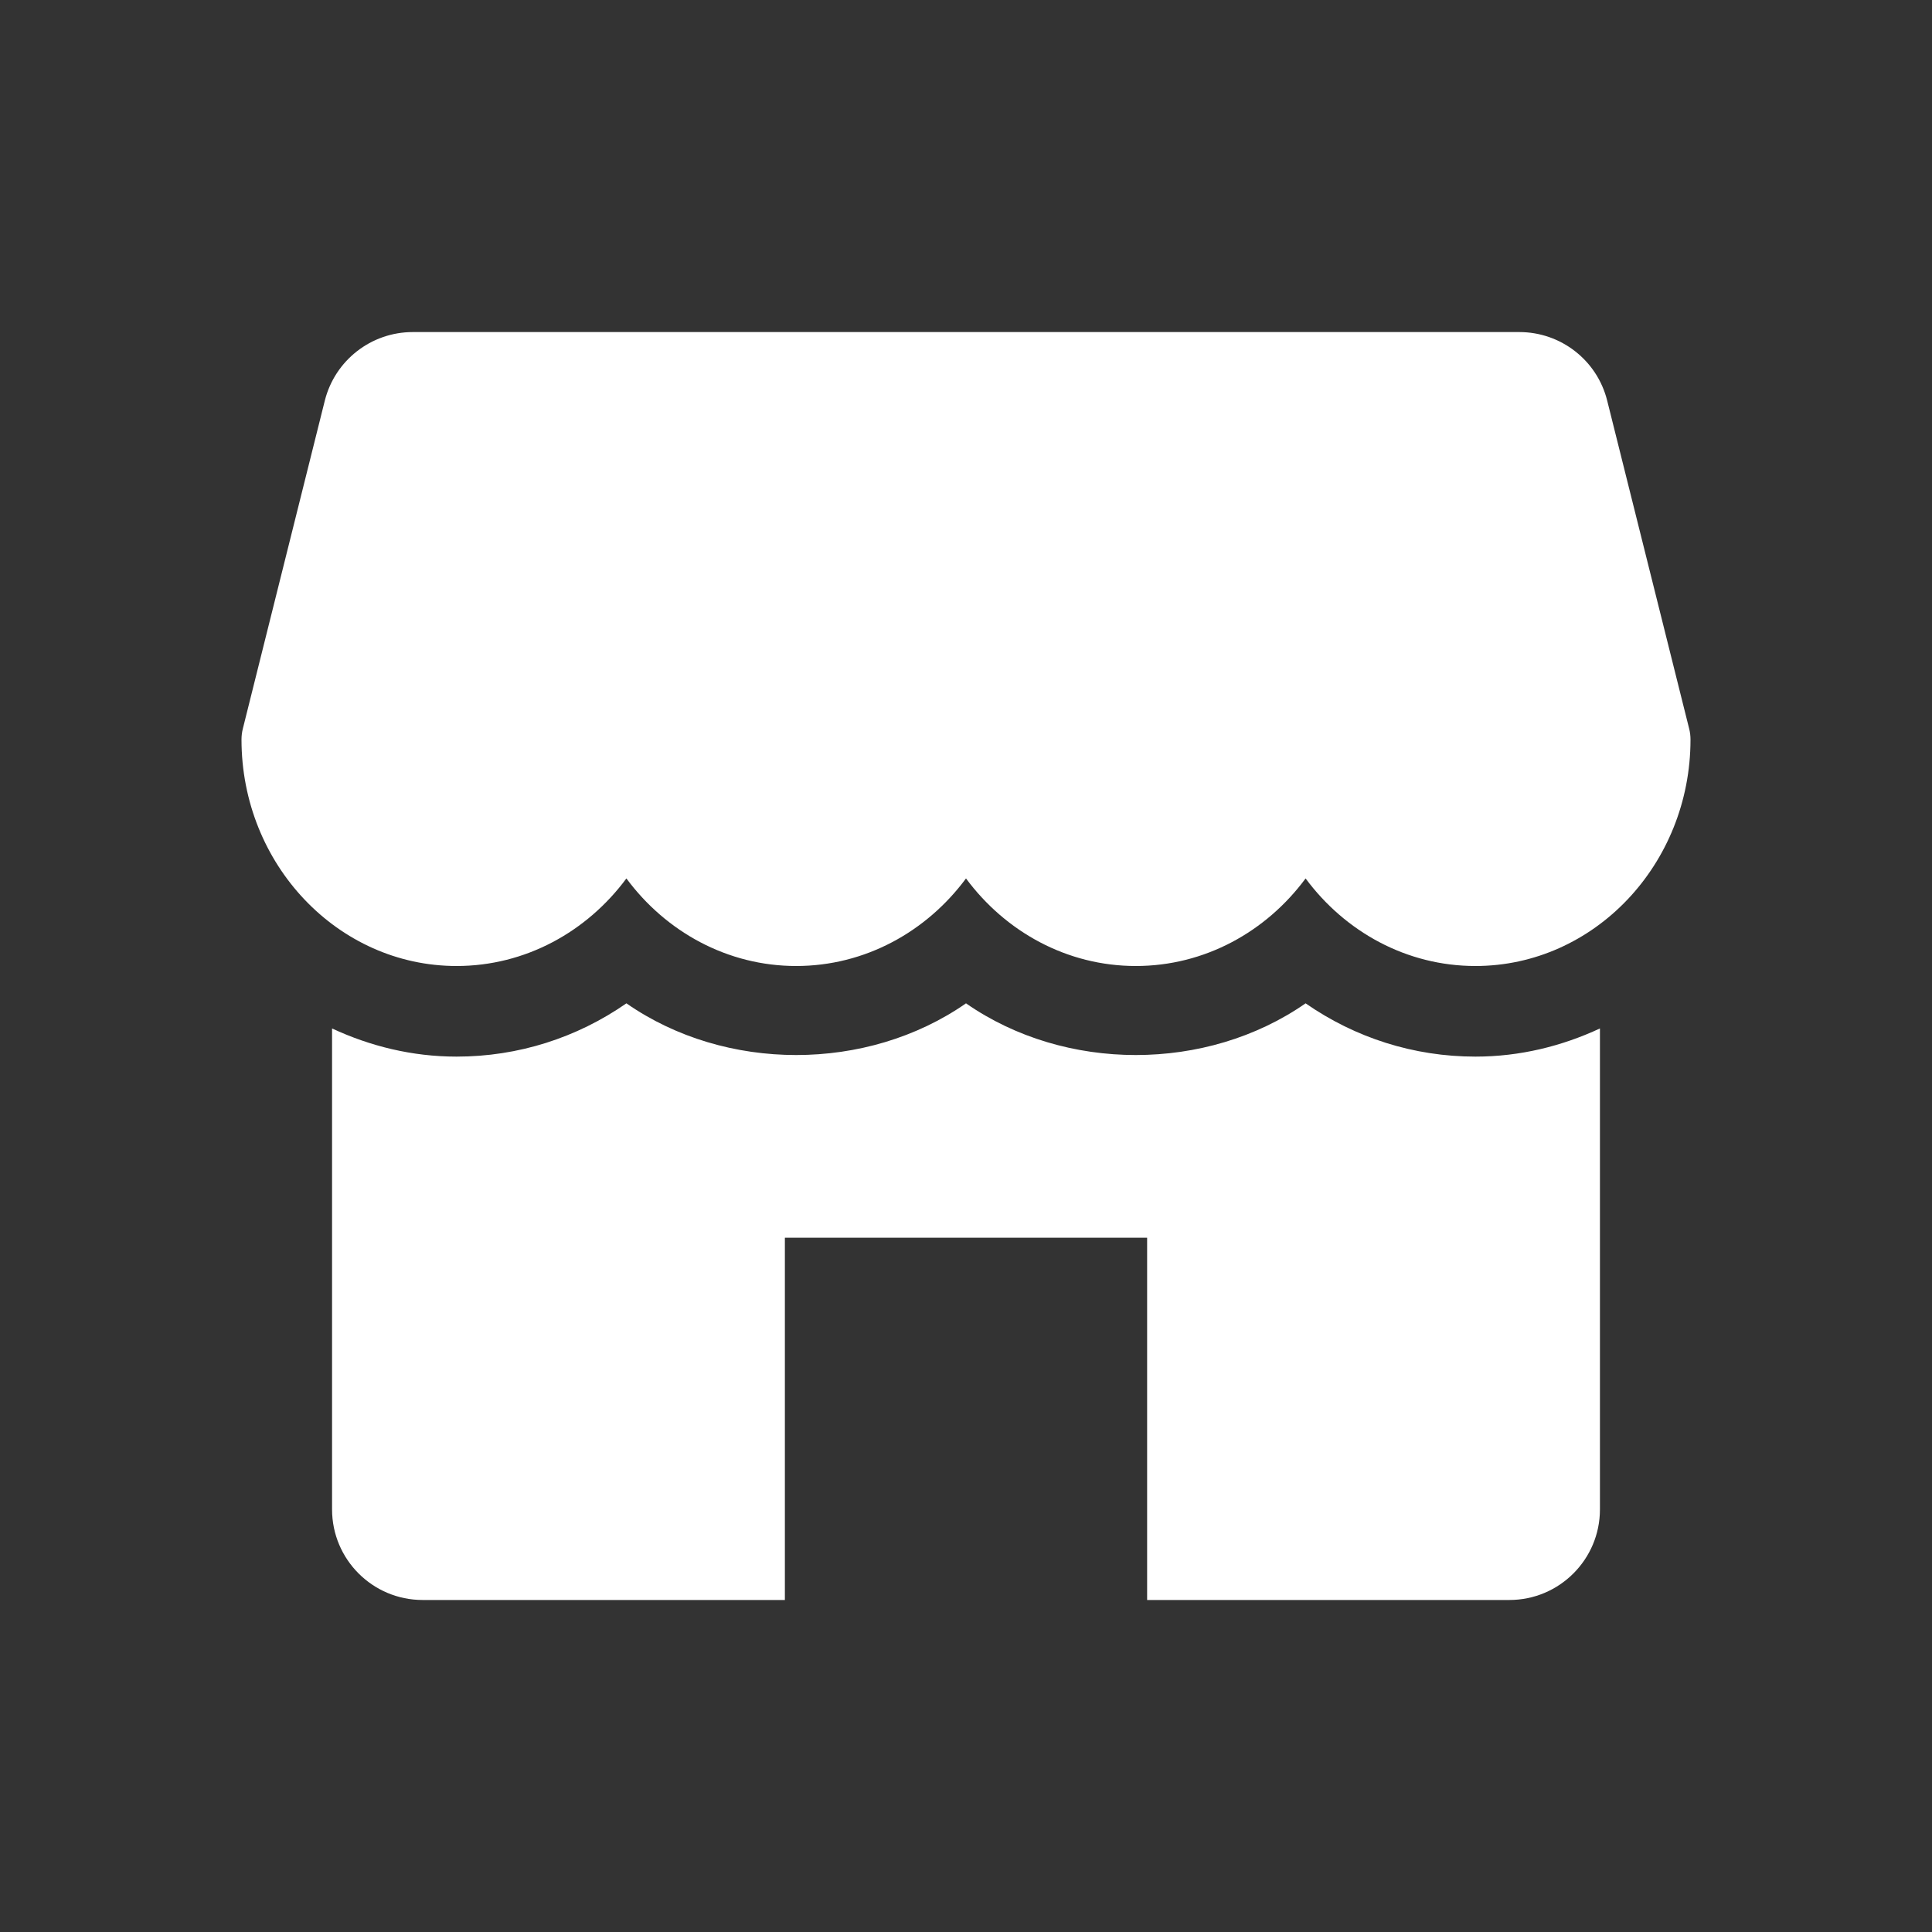
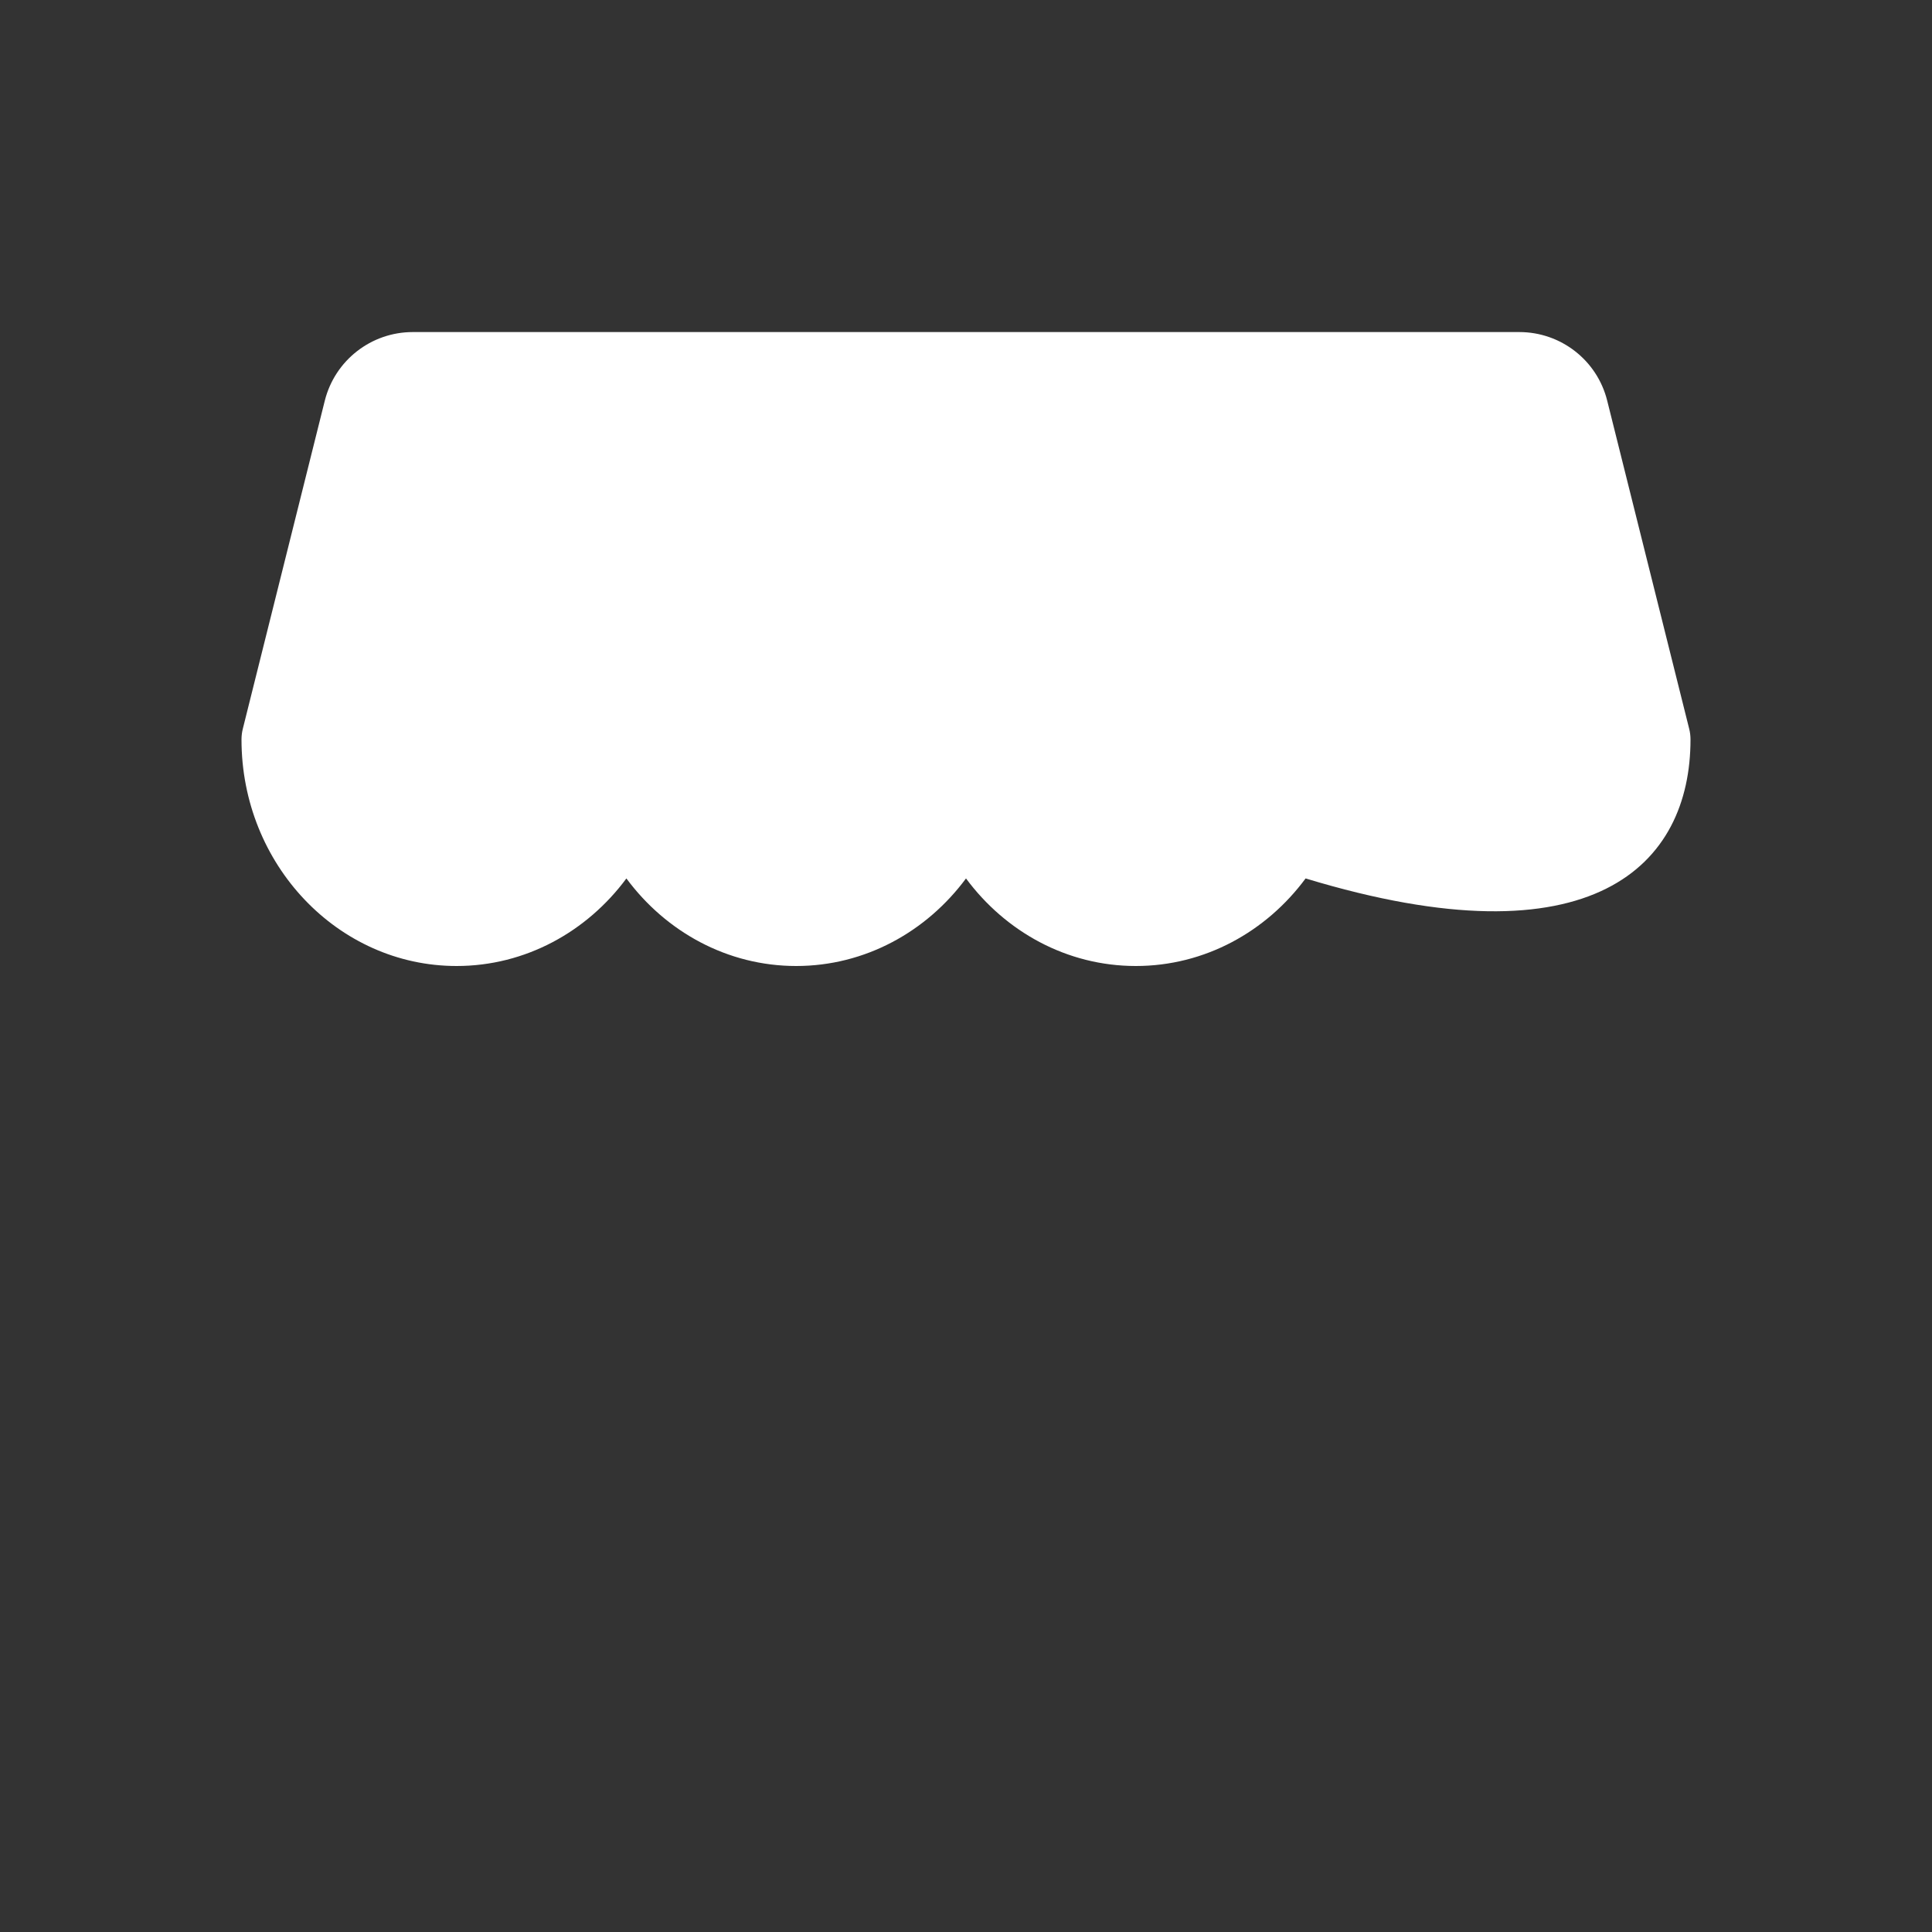
<svg xmlns="http://www.w3.org/2000/svg" width="40" height="40" viewBox="0 0 40 40" fill="none">
  <rect x="0" y="0" width="40" height="40" fill="#333333" stroke="none" />
  <g id="store (5) 1">
    <g id="Group 139891">
      <g id="Group">
        <g id="Group_2">
-           <path id="Vector" d="M34.972 15.086L33.275 8.294C33.067 7.46 32.317 6.875 31.456 6.875H8.546C7.685 6.875 6.935 7.46 6.725 8.294L5.028 15.086C5.009 15.159 5 15.236 5 15.312C5 17.896 6.997 20 9.453 20C10.88 20 12.153 19.289 12.969 18.187C13.784 19.289 15.057 20 16.484 20C17.911 20 19.184 19.289 20 18.187C20.816 19.289 22.087 20 23.516 20C24.944 20 26.216 19.289 27.031 18.187C27.847 19.289 29.118 20 30.547 20C33.003 20 35 17.896 35 15.312C35 15.236 34.991 15.159 34.972 15.086Z" fill="white" />
+           <path id="Vector" d="M34.972 15.086L33.275 8.294C33.067 7.46 32.317 6.875 31.456 6.875H8.546C7.685 6.875 6.935 7.46 6.725 8.294L5.028 15.086C5.009 15.159 5 15.236 5 15.312C5 17.896 6.997 20 9.453 20C10.88 20 12.153 19.289 12.969 18.187C13.784 19.289 15.057 20 16.484 20C17.911 20 19.184 19.289 20 18.187C20.816 19.289 22.087 20 23.516 20C24.944 20 26.216 19.289 27.031 18.187C33.003 20 35 17.896 35 15.312C35 15.236 34.991 15.159 34.972 15.086Z" fill="white" />
        </g>
      </g>
      <g id="Group_3">
        <g id="Group_4">
-           <path id="Vector_2" d="M30.547 21.876C29.27 21.876 28.057 21.486 27.031 20.773C24.98 22.2 22.051 22.2 20 20.773C17.949 22.2 15.02 22.2 12.969 20.773C11.943 21.486 10.73 21.876 9.453 21.876C8.533 21.876 7.664 21.66 6.875 21.293V31.251C6.875 32.286 7.715 33.126 8.75 33.126H16.25V25.626H23.75V33.126H31.25C32.285 33.126 33.125 32.286 33.125 31.251V21.293C32.336 21.66 31.468 21.876 30.547 21.876Z" fill="white" />
-         </g>
+           </g>
      </g>
    </g>
  </g>
</svg>